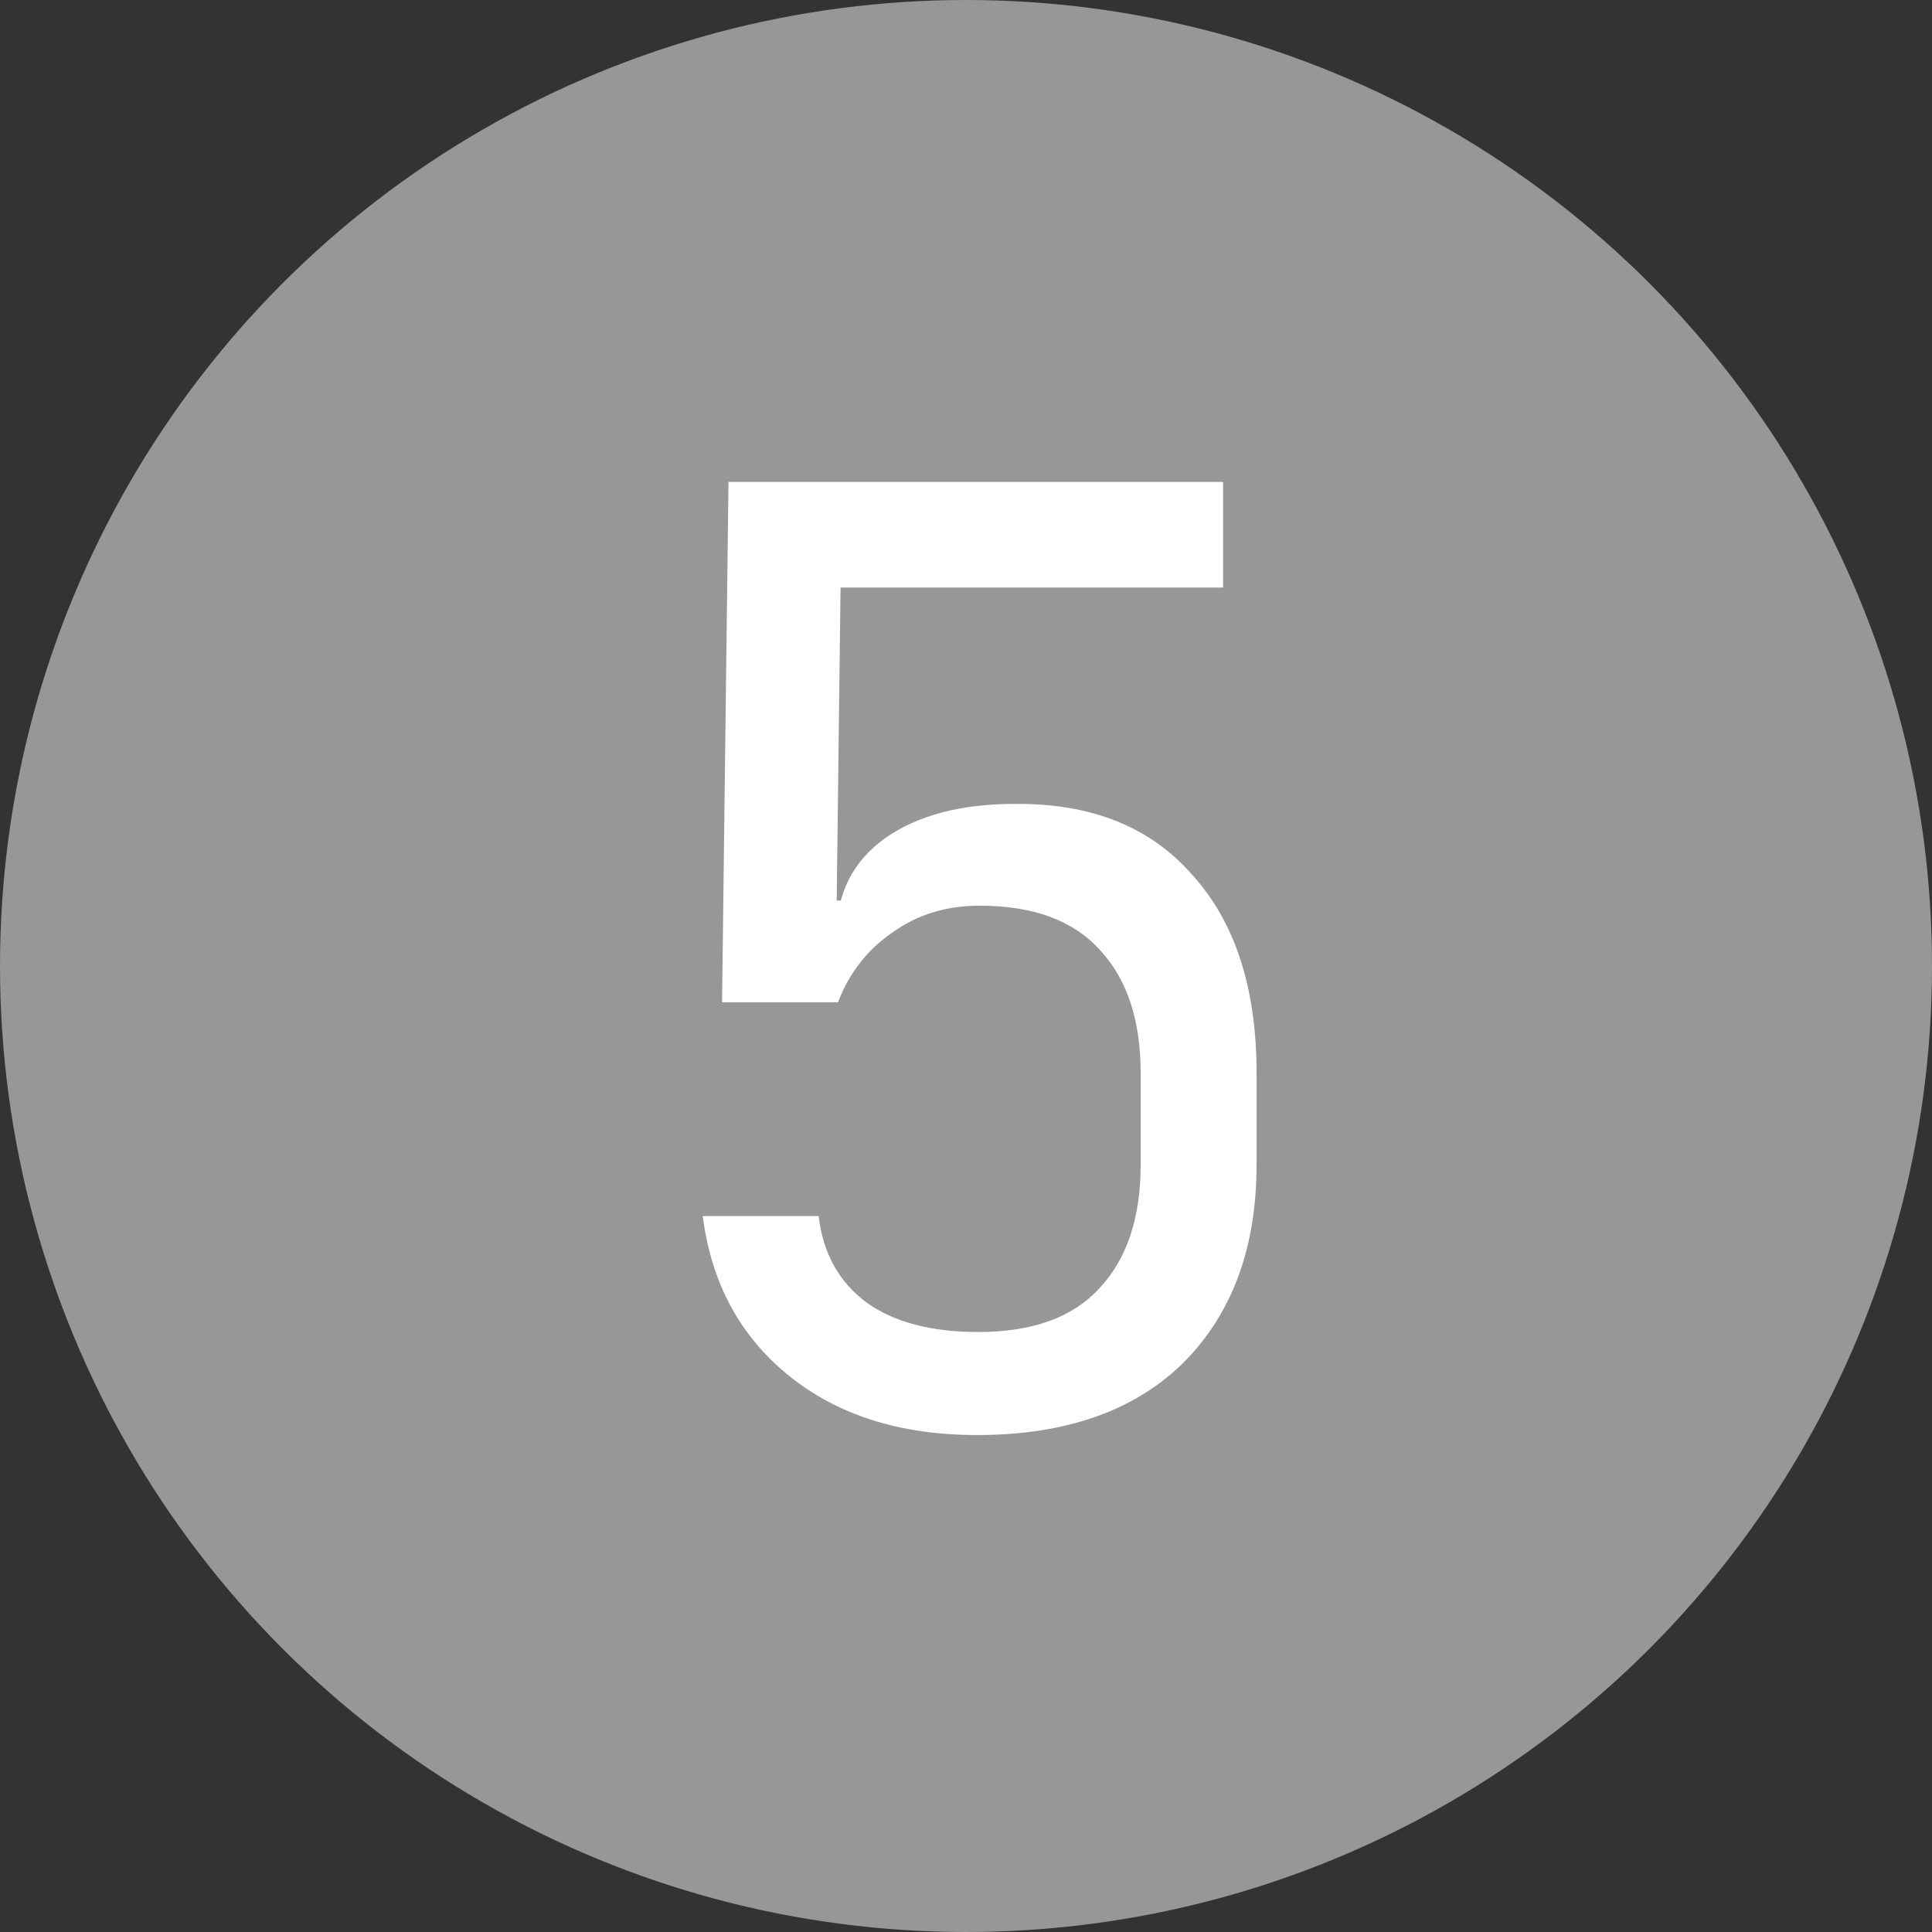
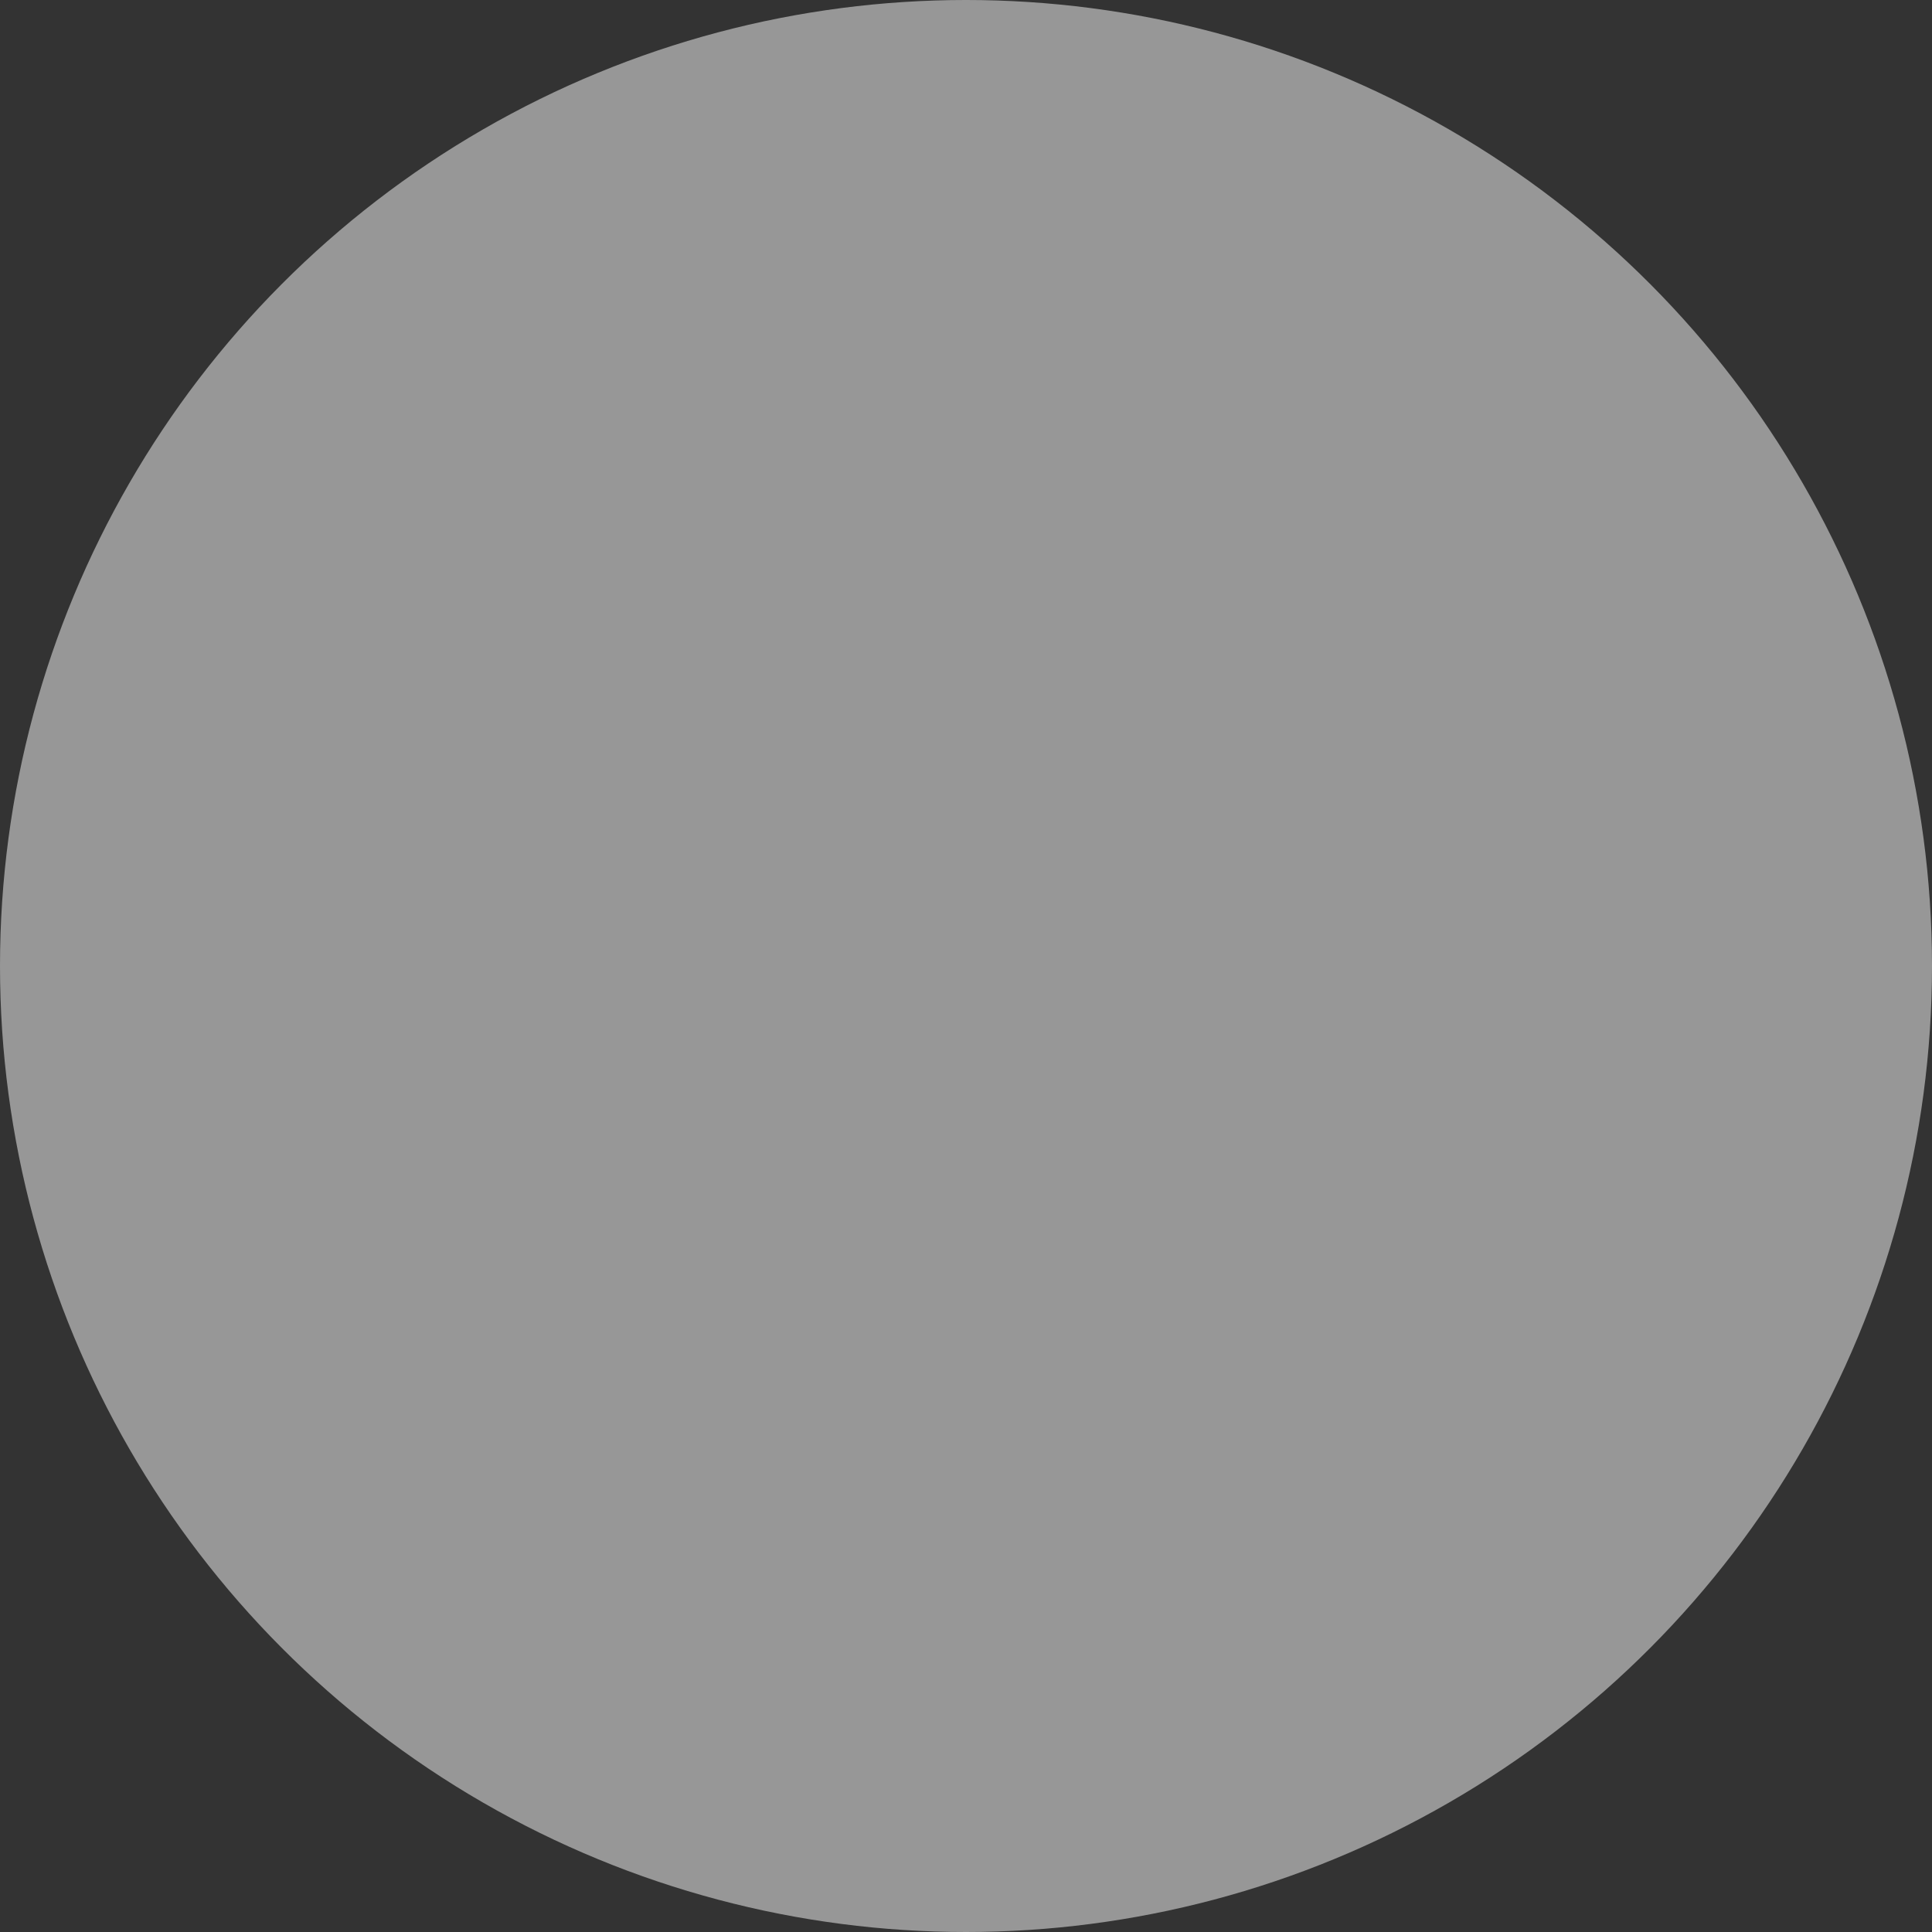
<svg xmlns="http://www.w3.org/2000/svg" width="72" height="72" viewBox="0 0 72 72" fill="none">
  <rect x="0" y="0" width="72" height="72" fill="#333333" stroke="none" />
  <circle cx="36" cy="36" r="36" fill="#979797" />
-   <path d="M36.413 53.48C33.565 53.48 31.229 52.744 29.405 51.272C27.581 49.8 26.509 47.816 26.189 45.32H30.509C30.669 46.696 31.261 47.768 32.285 48.536C33.309 49.272 34.701 49.64 36.461 49.64C38.477 49.64 39.981 49.096 40.973 48.008C41.997 46.92 42.509 45.384 42.509 43.4V39.992C42.509 38.008 41.997 36.472 40.973 35.384C39.981 34.296 38.493 33.752 36.509 33.752C35.261 33.752 34.173 34.088 33.245 34.76C32.317 35.4 31.645 36.264 31.229 37.352H26.909L27.149 17.96H45.581V21.896H31.325L31.181 33.56H32.525L31.181 34.808C31.181 33.304 31.773 32.12 32.957 31.256C34.173 30.392 35.789 29.96 37.805 29.96C40.653 29.928 42.861 30.808 44.429 32.6C46.029 34.36 46.829 36.824 46.829 39.992V43.4C46.829 46.504 45.917 48.968 44.093 50.792C42.269 52.584 39.709 53.48 36.413 53.48Z" fill="white" />
</svg>